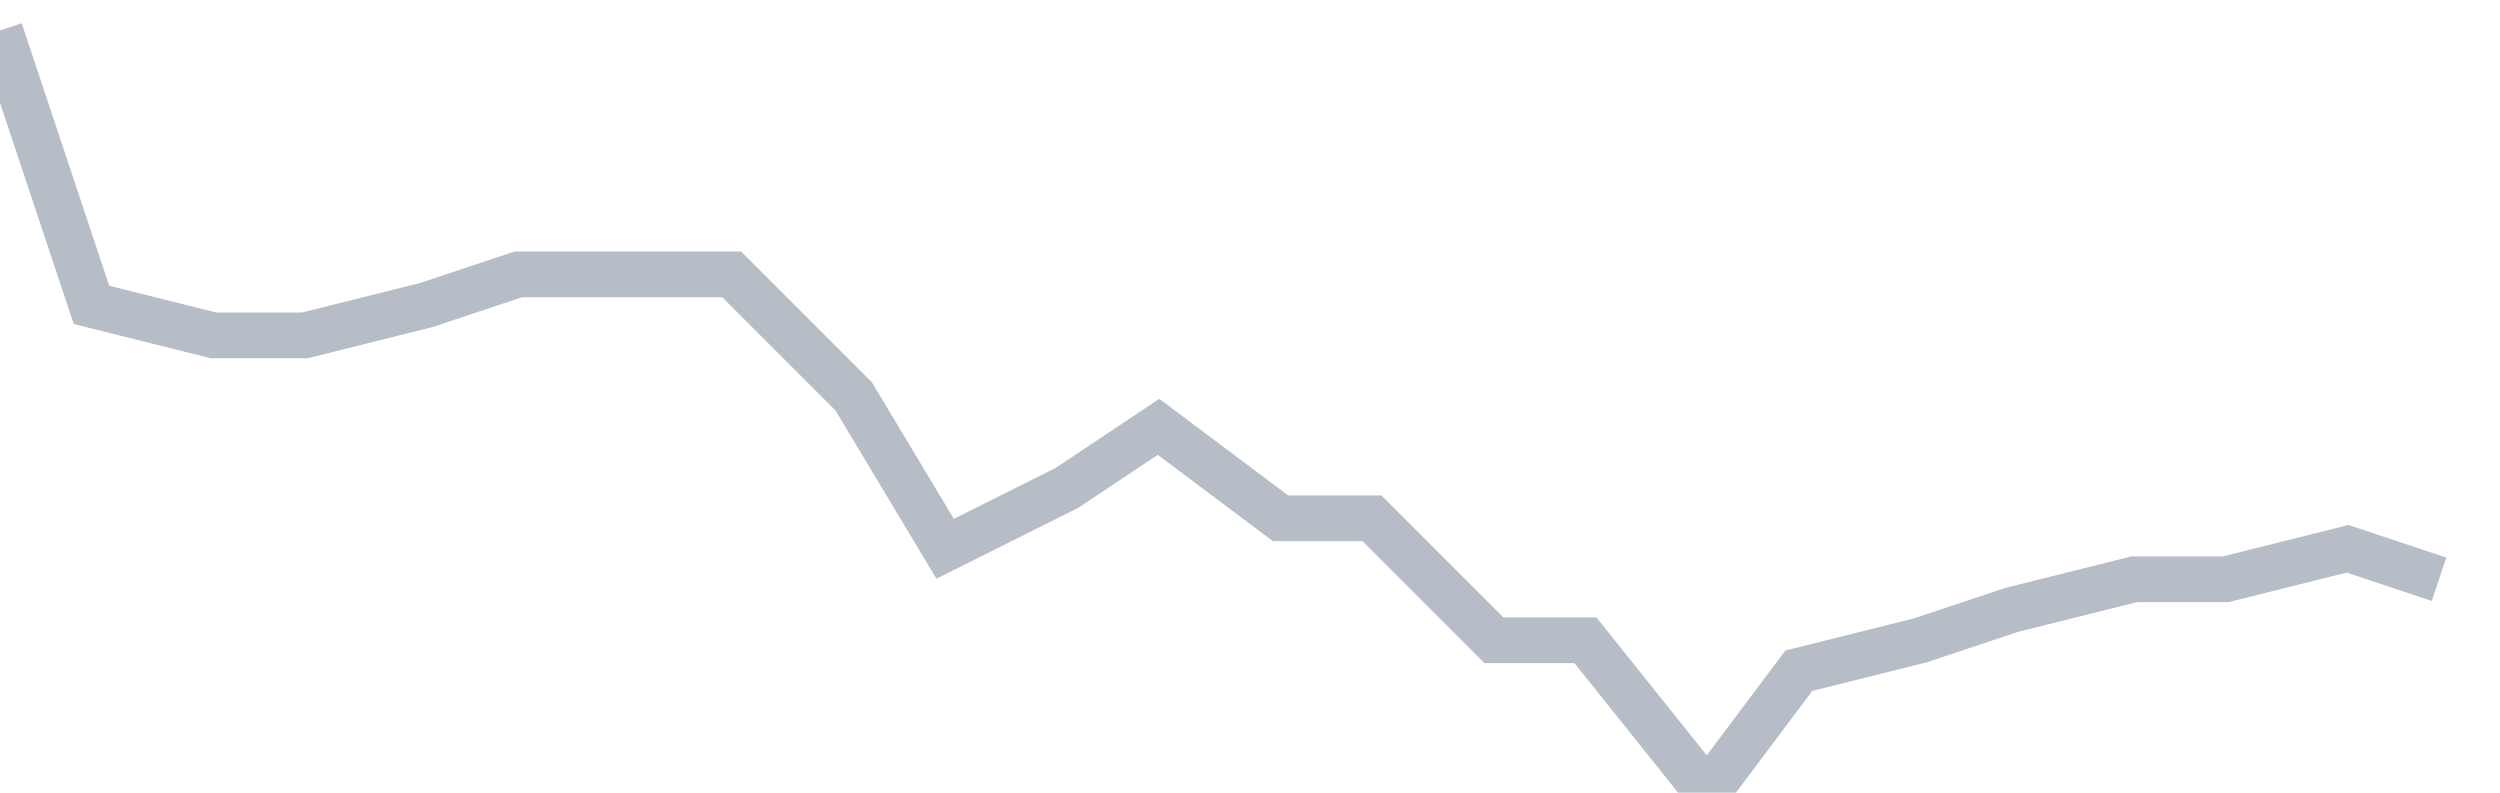
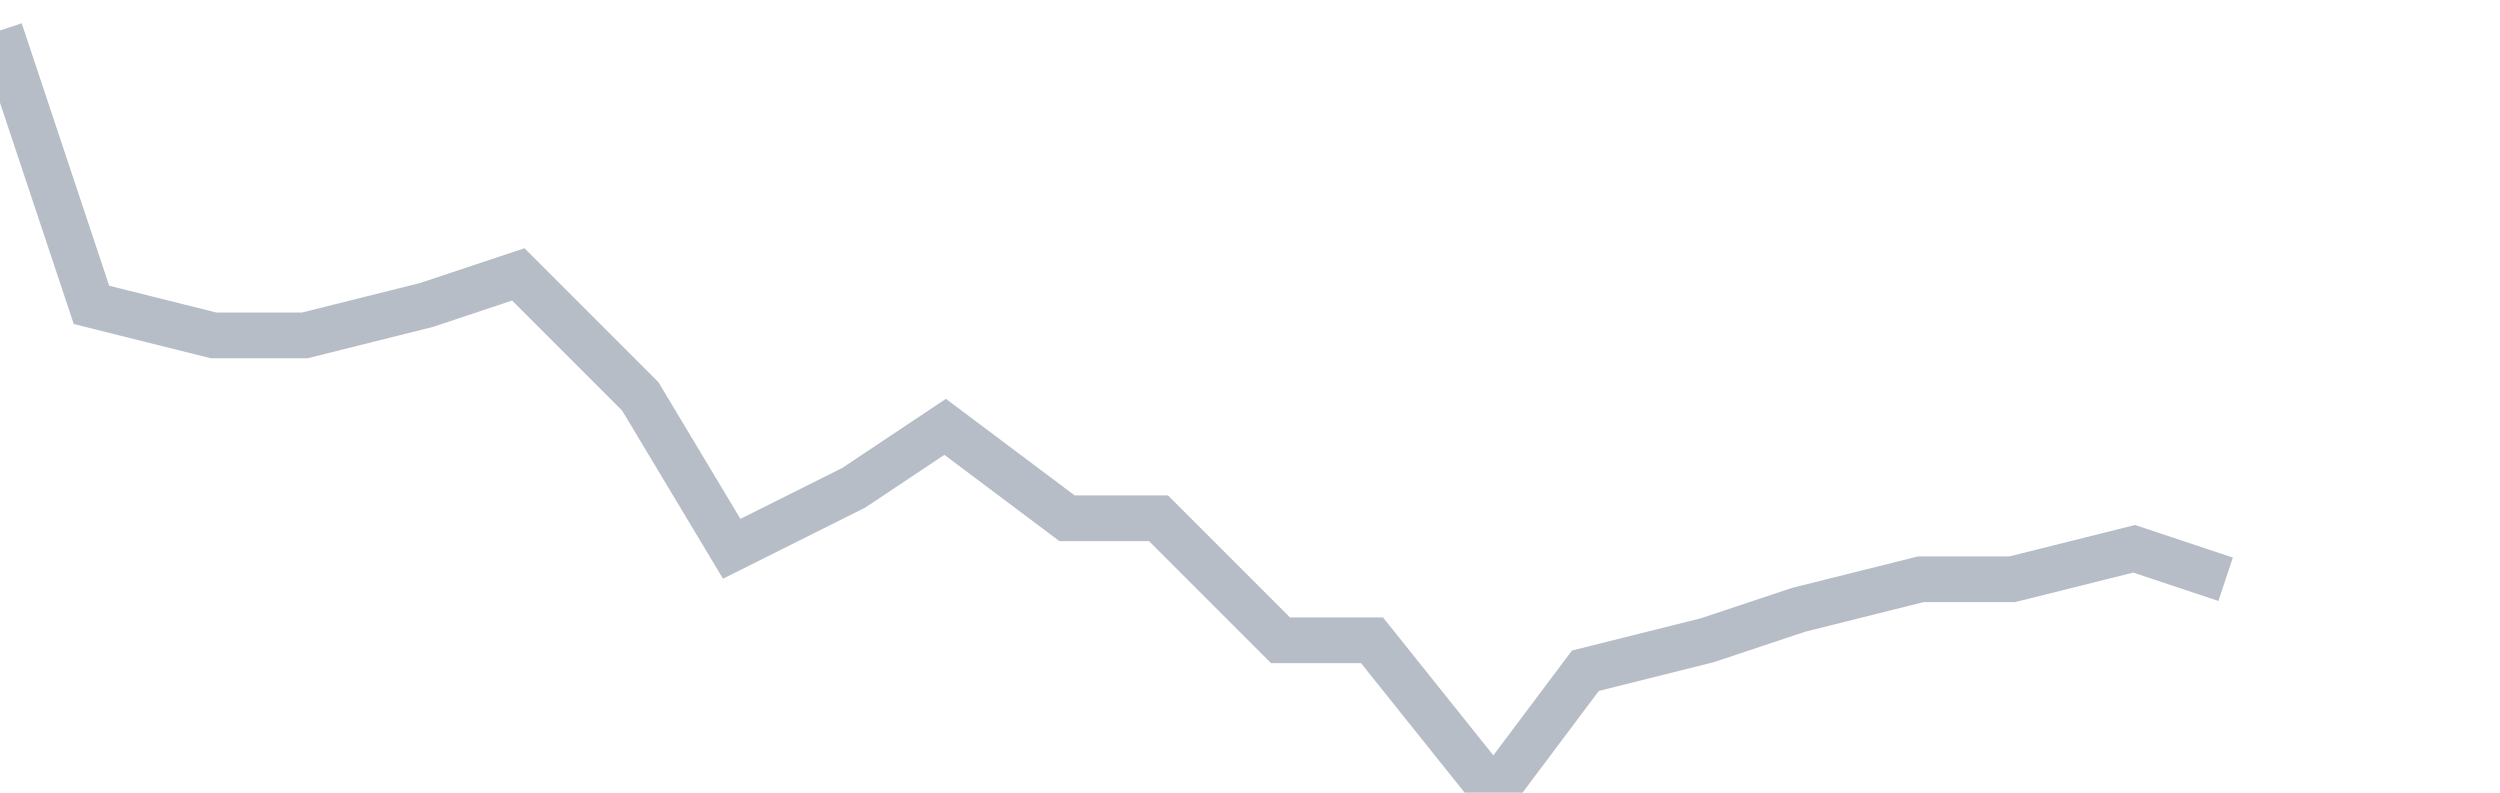
<svg xmlns="http://www.w3.org/2000/svg" width="82" height="26" fill="none">
-   <path d="M0 1l3 9 4 1h3l4-1 3-1h7l4 4 3 5 4-2 3-2 4 3h3l4 4h3l4 5 3-4 4-1 3-1 4-1h3l4-1 3 1" stroke="#B7BDC6" stroke-width="1.5" />
+   <path d="M0 1l3 9 4 1h3l4-1 3-1l4 4 3 5 4-2 3-2 4 3h3l4 4h3l4 5 3-4 4-1 3-1 4-1h3l4-1 3 1" stroke="#B7BDC6" stroke-width="1.5" />
</svg>